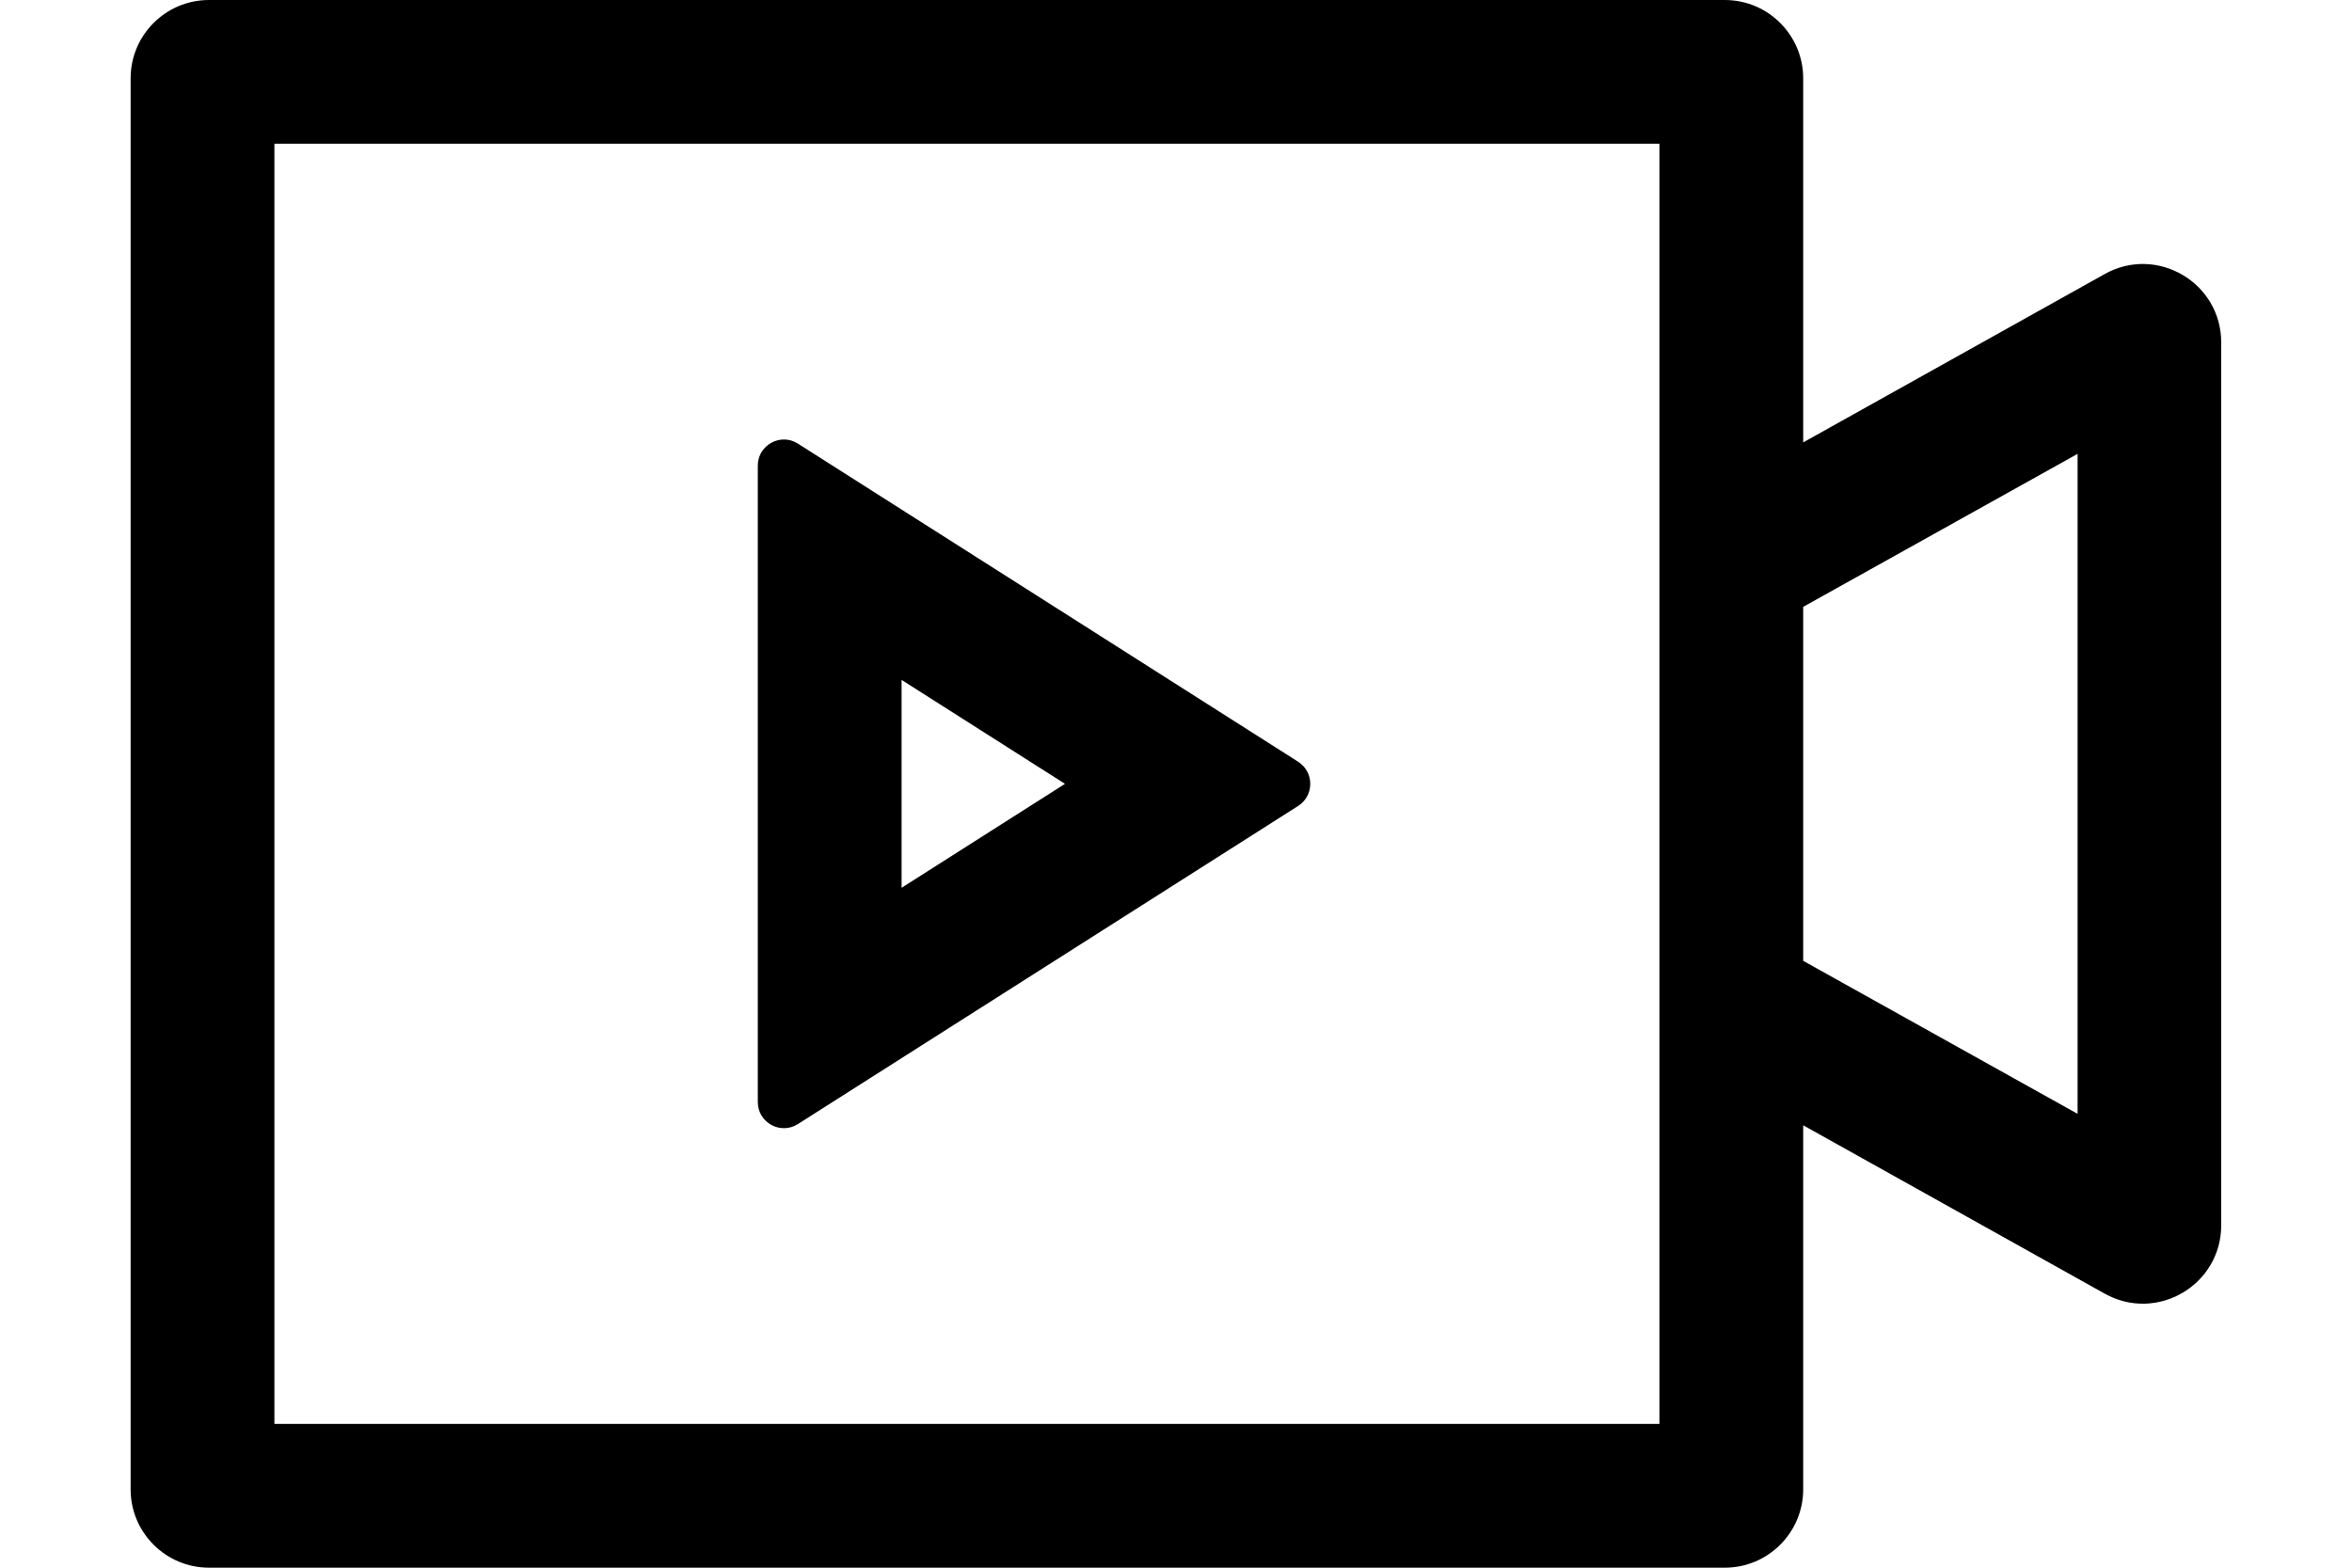
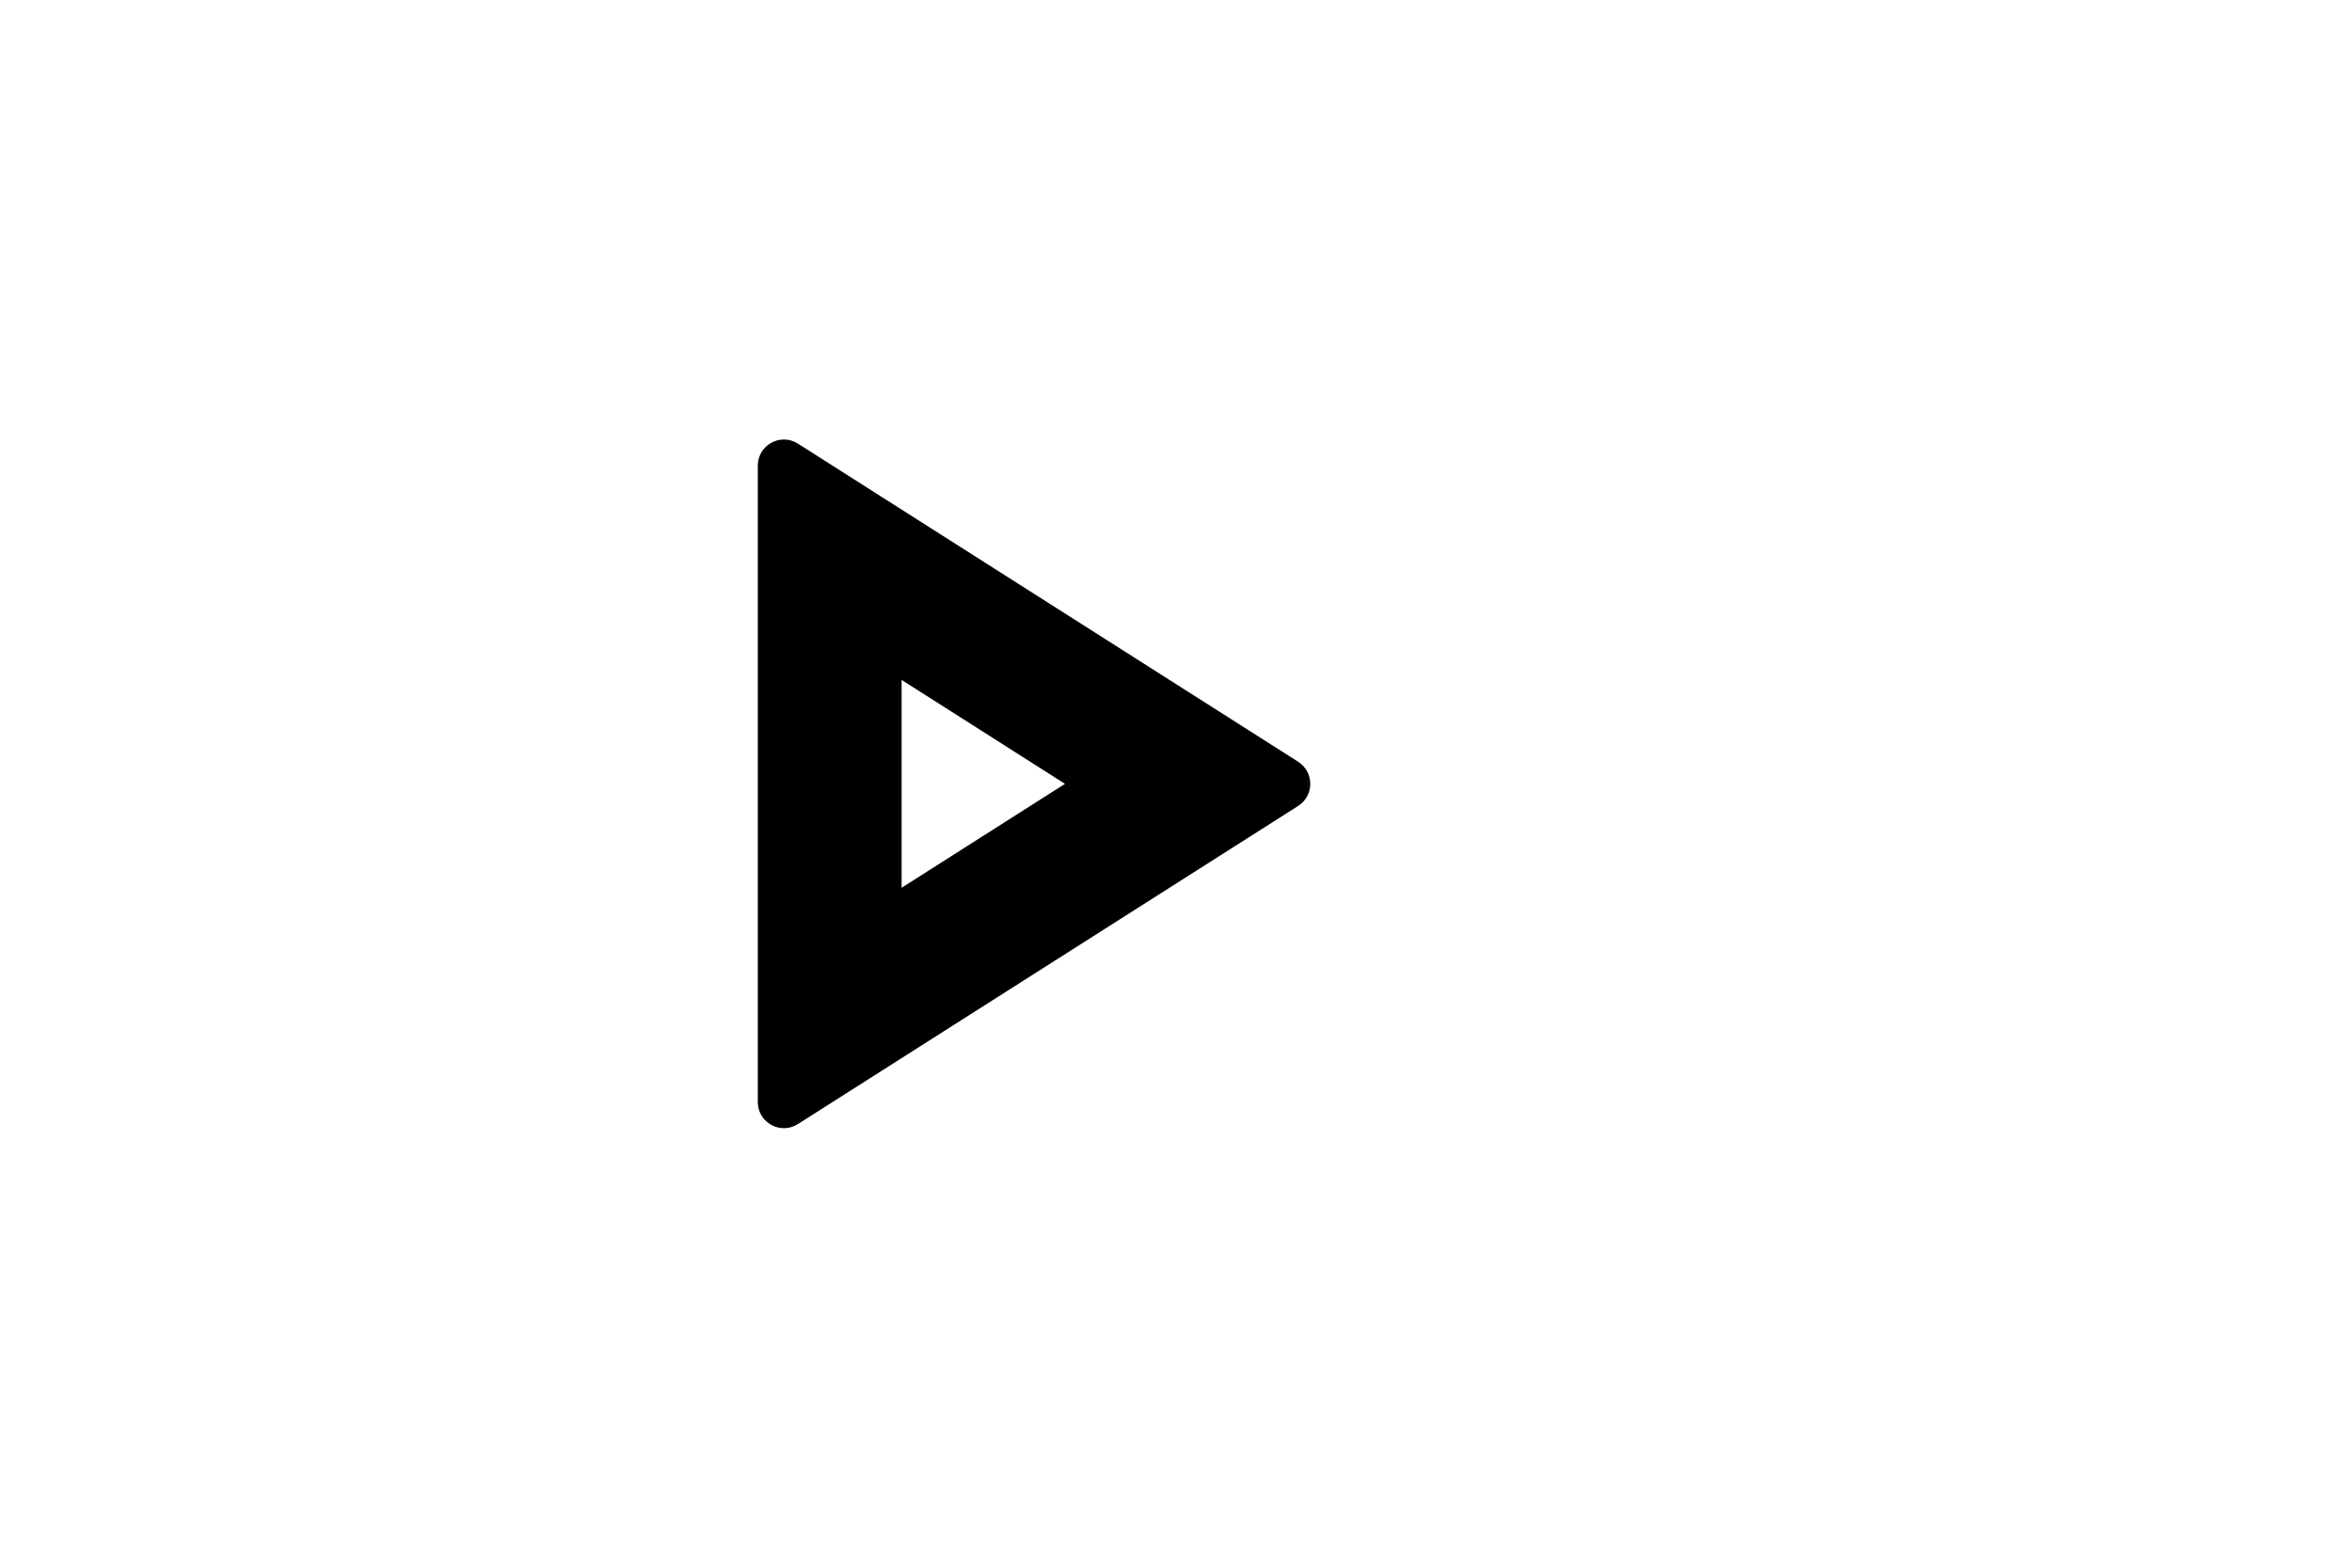
<svg xmlns="http://www.w3.org/2000/svg" width="15" height="10" viewBox="0 0 15 10" fill="none">
  <path d="M4.833 2.97C4.833 2.839 4.978 2.759 5.089 2.83L8.279 4.859C8.382 4.925 8.382 5.075 8.279 5.141L5.089 7.17C4.978 7.241 4.833 7.161 4.833 7.03V2.97ZM6.792 5L5.75 4.337V5.663L6.792 5Z" fill="currentColor" />
-   <path d="M11.5 9.5V7.178L13.423 8.252C13.756 8.438 14.166 8.197 14.166 7.815V2.185C14.166 1.803 13.756 1.562 13.423 1.748L11.5 2.822V0.5C11.5 0.224 11.276 0 11 0H1.333C1.057 0 0.833 0.224 0.833 0.5V9.5C0.833 9.776 1.057 10 1.333 10H11C11.276 10 11.5 9.776 11.5 9.5ZM1.75 0.917H10.583V9.083H1.75V0.917ZM13.25 7.105L11.5 6.129V3.871L13.25 2.895V7.105Z" fill="currentColor" />
</svg>